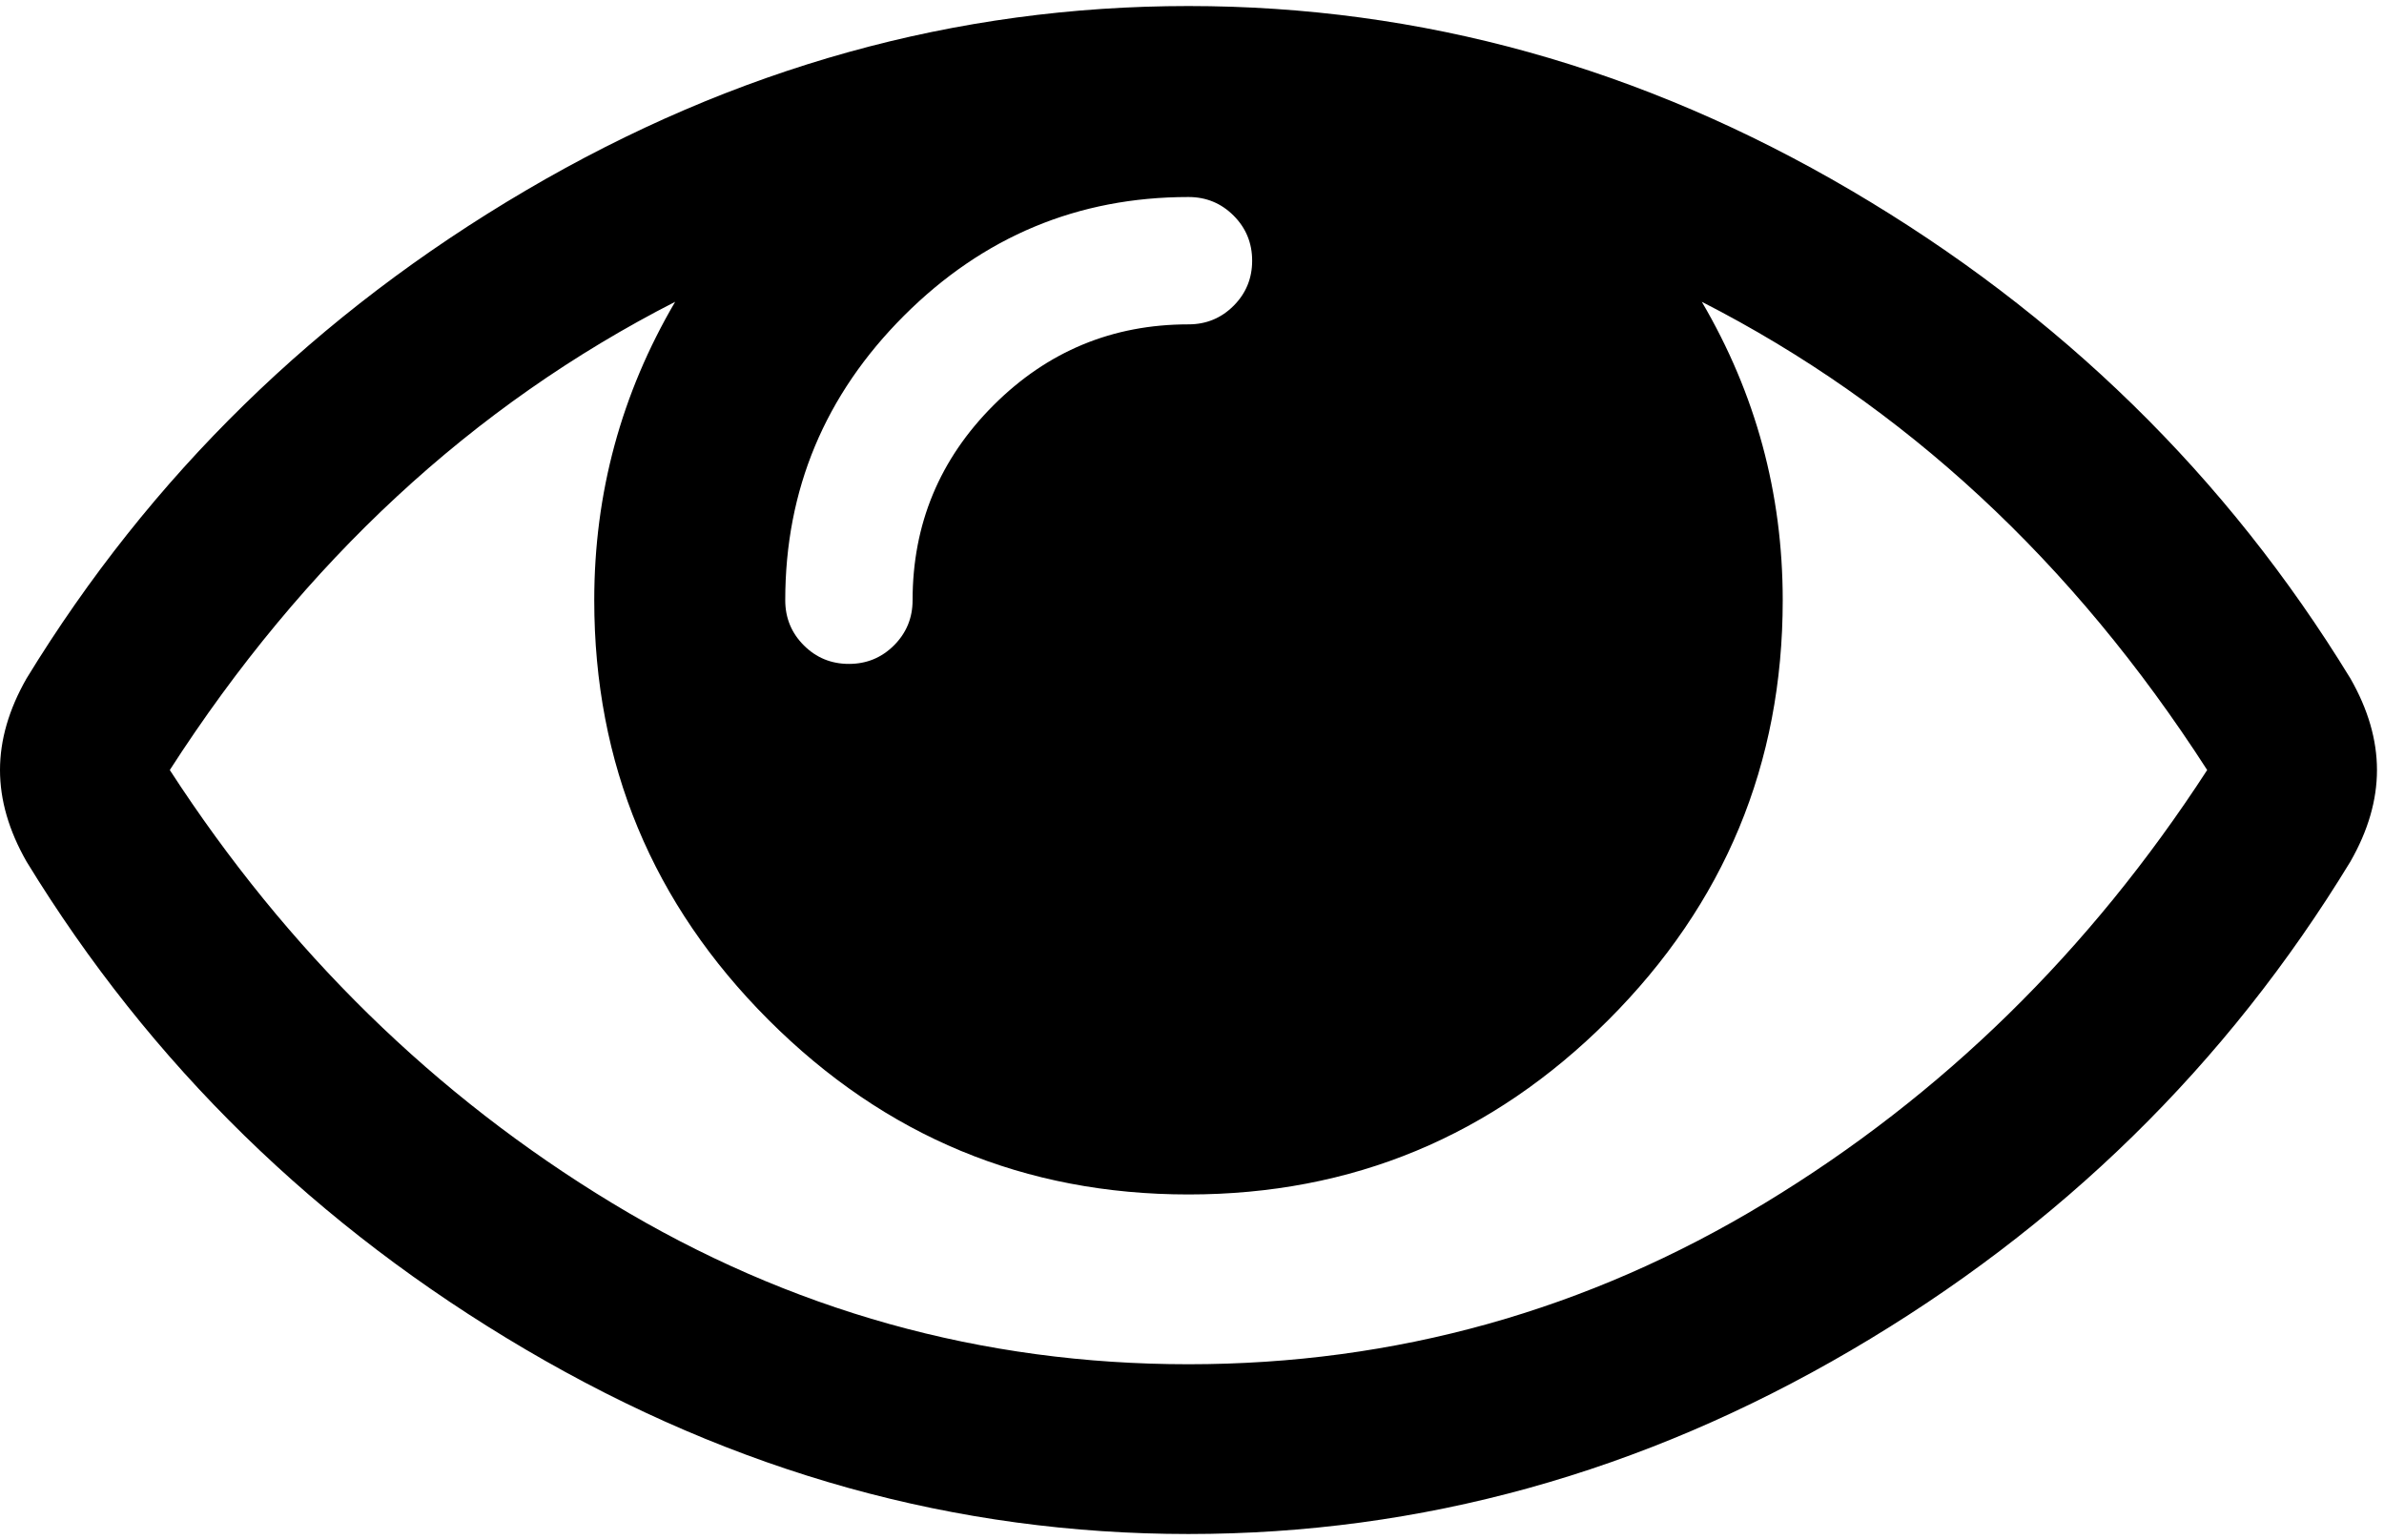
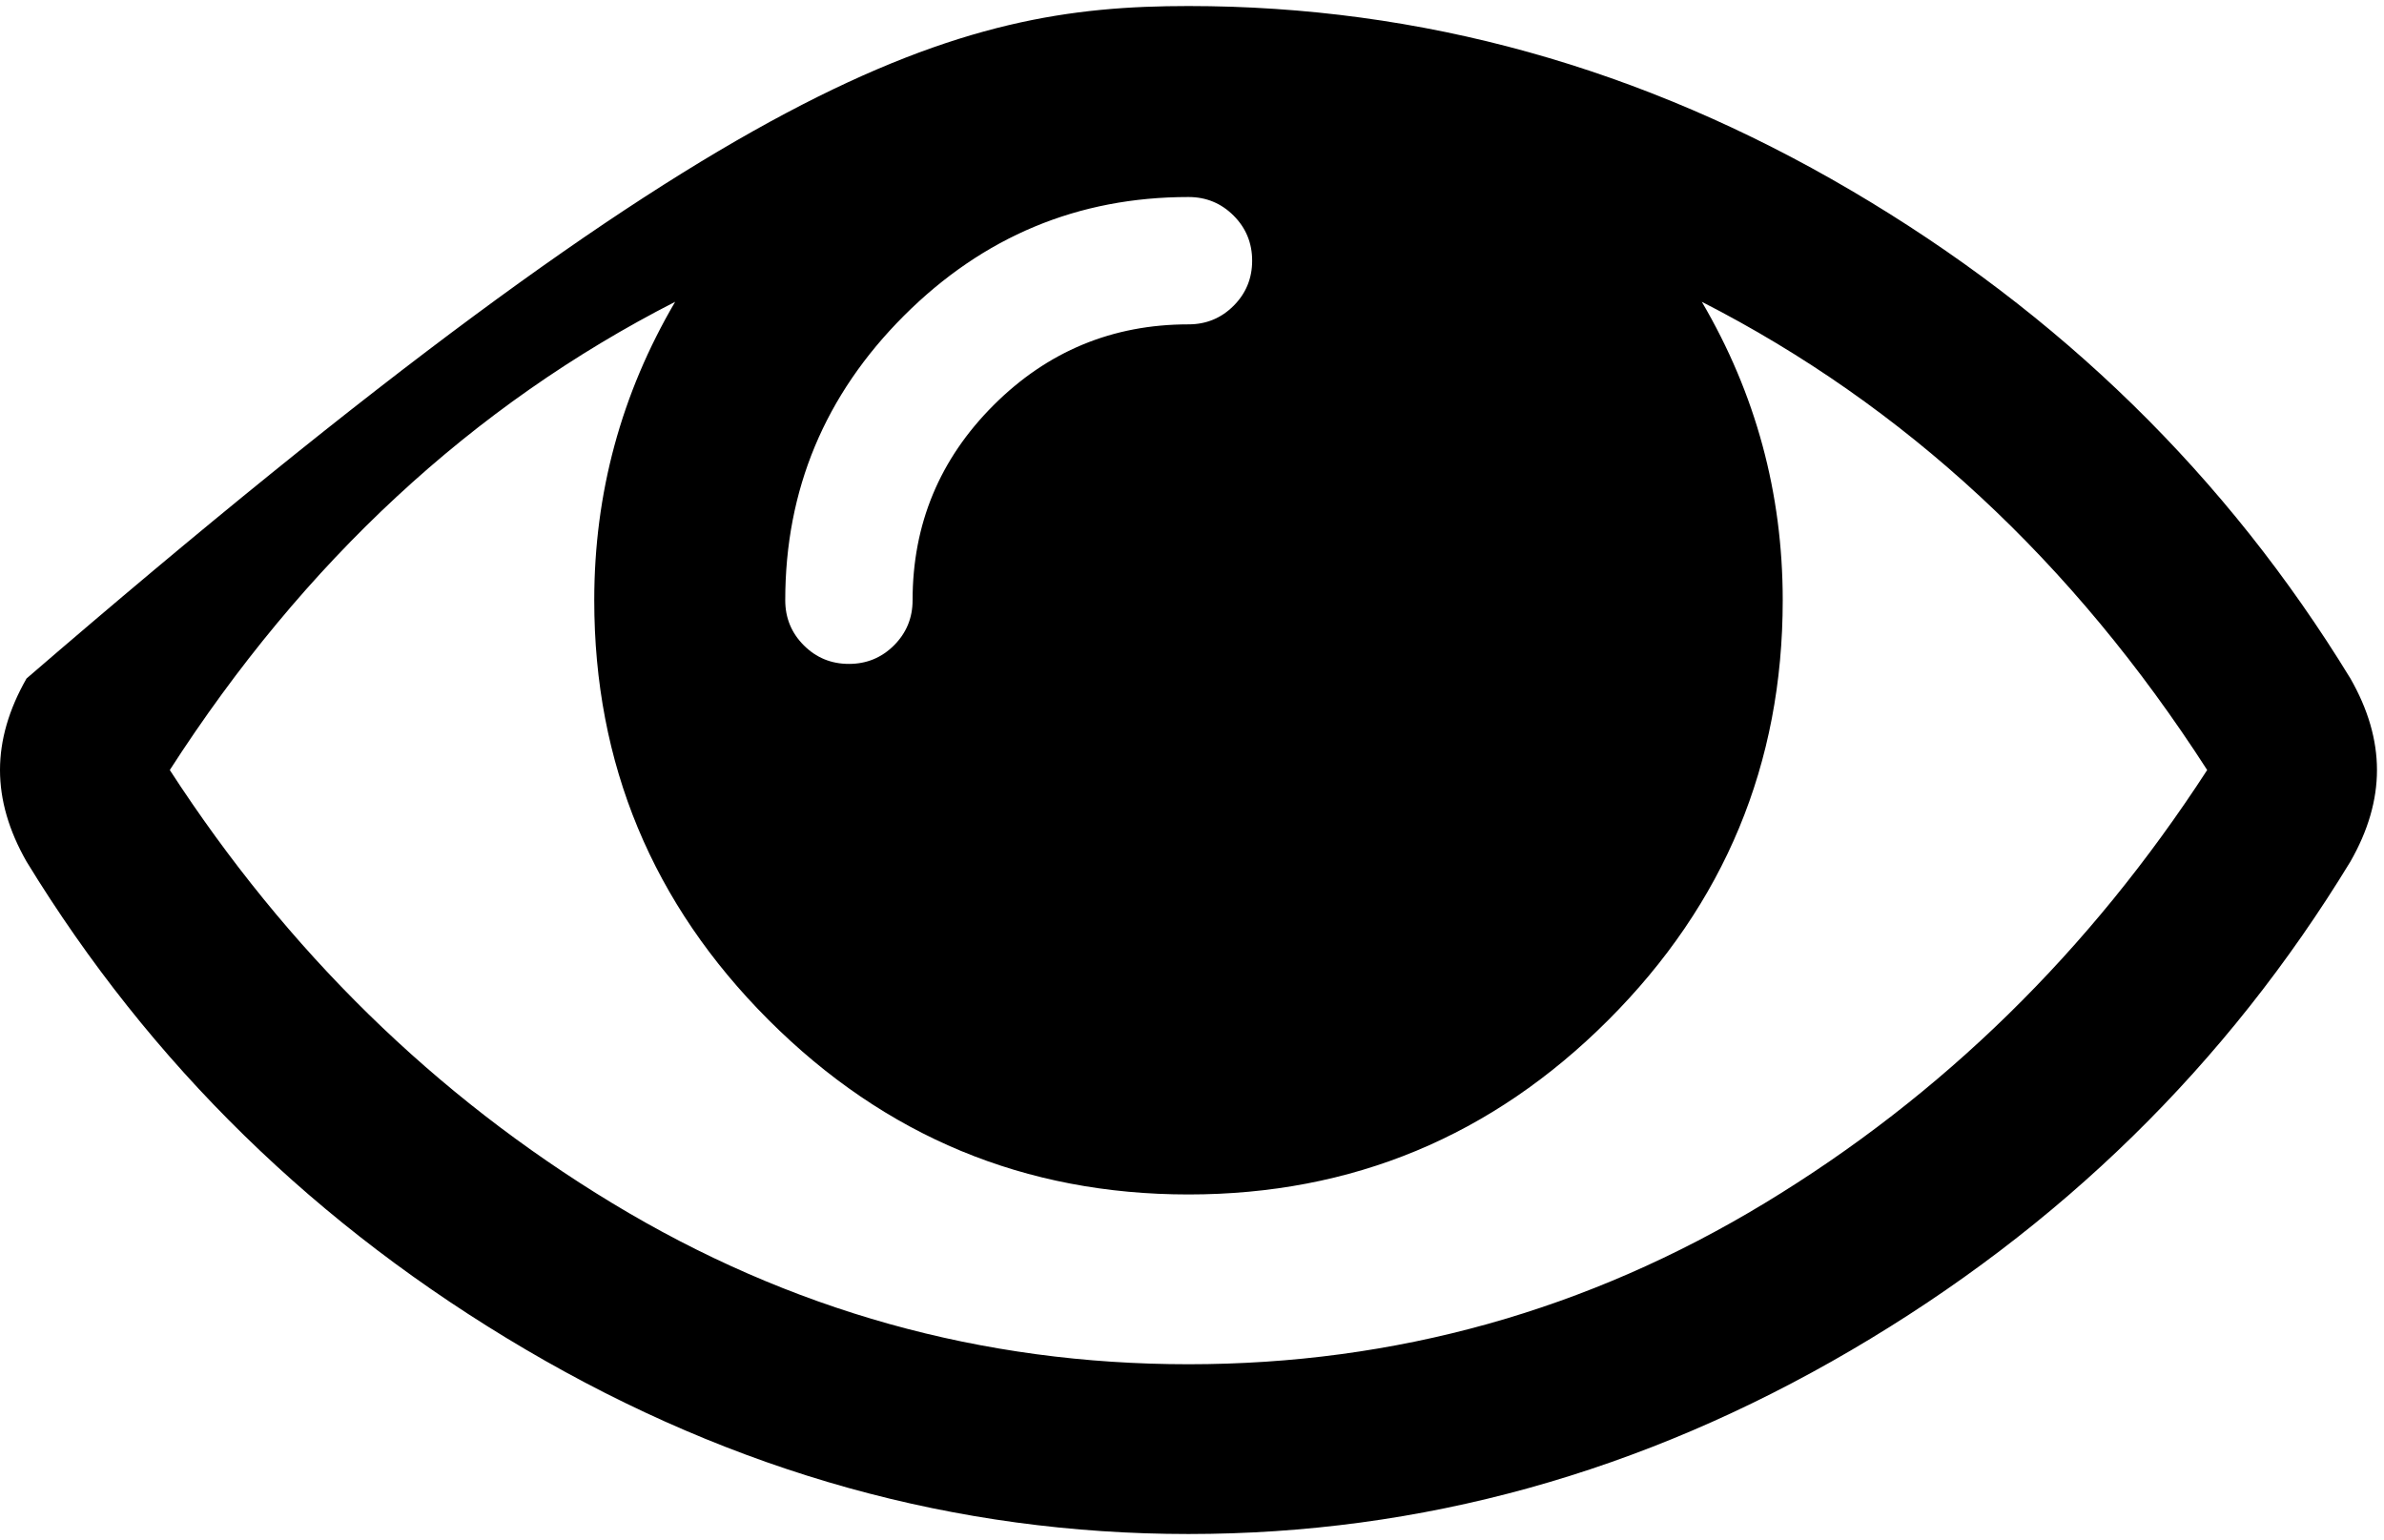
<svg xmlns="http://www.w3.org/2000/svg" width="113" height="73" viewBox="0 0 113 73" fill="none">
-   <path d="M104.619 36.5C98.248 26.608 90.263 19.21 80.665 14.306C83.222 18.665 84.5 23.381 84.5 28.452C84.5 36.206 81.744 42.84 76.232 48.351C70.721 53.863 64.088 56.619 56.333 56.619C48.579 56.619 41.946 53.863 36.434 48.351C30.923 42.84 28.167 36.206 28.167 28.452C28.167 23.381 29.445 18.665 32.002 14.306C22.403 19.21 14.419 26.608 8.048 36.5C13.622 45.092 20.611 51.935 29.015 57.028C37.419 62.12 46.525 64.667 56.333 64.667C66.141 64.667 75.247 62.12 83.651 57.028C92.055 51.935 99.044 45.092 104.619 36.5ZM59.351 12.357C59.351 11.519 59.058 10.806 58.471 10.219C57.884 9.633 57.172 9.339 56.333 9.339C51.094 9.339 46.599 11.215 42.847 14.966C39.096 18.718 37.22 23.213 37.22 28.452C37.22 29.291 37.514 30.003 38.1 30.59C38.687 31.177 39.4 31.47 40.238 31.47C41.076 31.47 41.789 31.177 42.376 30.59C42.962 30.003 43.256 29.291 43.256 28.452C43.256 24.848 44.534 21.767 47.091 19.21C49.648 16.653 52.729 15.375 56.333 15.375C57.172 15.375 57.884 15.082 58.471 14.495C59.058 13.908 59.351 13.195 59.351 12.357ZM112.667 36.5C112.667 37.925 112.248 39.371 111.409 40.838C105.541 50.478 97.651 58.201 87.738 64.006C77.825 69.812 67.357 72.714 56.333 72.714C45.31 72.714 34.842 69.801 24.929 63.975C15.016 58.149 7.125 50.437 1.257 40.838C0.419 39.371 0 37.925 0 36.5C0 35.075 0.419 33.629 1.257 32.162C7.125 22.563 15.016 14.851 24.929 9.025C34.842 3.199 45.31 0.286 56.333 0.286C67.357 0.286 77.825 3.199 87.738 9.025C97.651 14.851 105.541 22.563 111.409 32.162C112.248 33.629 112.667 35.075 112.667 36.5Z" fill="black" />
+   <path d="M104.619 36.5C98.248 26.608 90.263 19.21 80.665 14.306C83.222 18.665 84.5 23.381 84.5 28.452C84.5 36.206 81.744 42.84 76.232 48.351C70.721 53.863 64.088 56.619 56.333 56.619C48.579 56.619 41.946 53.863 36.434 48.351C30.923 42.84 28.167 36.206 28.167 28.452C28.167 23.381 29.445 18.665 32.002 14.306C22.403 19.21 14.419 26.608 8.048 36.5C13.622 45.092 20.611 51.935 29.015 57.028C37.419 62.12 46.525 64.667 56.333 64.667C66.141 64.667 75.247 62.12 83.651 57.028C92.055 51.935 99.044 45.092 104.619 36.5ZM59.351 12.357C59.351 11.519 59.058 10.806 58.471 10.219C57.884 9.633 57.172 9.339 56.333 9.339C51.094 9.339 46.599 11.215 42.847 14.966C39.096 18.718 37.22 23.213 37.22 28.452C37.22 29.291 37.514 30.003 38.1 30.59C38.687 31.177 39.4 31.47 40.238 31.47C41.076 31.47 41.789 31.177 42.376 30.59C42.962 30.003 43.256 29.291 43.256 28.452C43.256 24.848 44.534 21.767 47.091 19.21C49.648 16.653 52.729 15.375 56.333 15.375C57.172 15.375 57.884 15.082 58.471 14.495C59.058 13.908 59.351 13.195 59.351 12.357ZM112.667 36.5C112.667 37.925 112.248 39.371 111.409 40.838C105.541 50.478 97.651 58.201 87.738 64.006C77.825 69.812 67.357 72.714 56.333 72.714C45.31 72.714 34.842 69.801 24.929 63.975C15.016 58.149 7.125 50.437 1.257 40.838C0.419 39.371 0 37.925 0 36.5C0 35.075 0.419 33.629 1.257 32.162C34.842 3.199 45.31 0.286 56.333 0.286C67.357 0.286 77.825 3.199 87.738 9.025C97.651 14.851 105.541 22.563 111.409 32.162C112.248 33.629 112.667 35.075 112.667 36.5Z" fill="black" />
</svg>